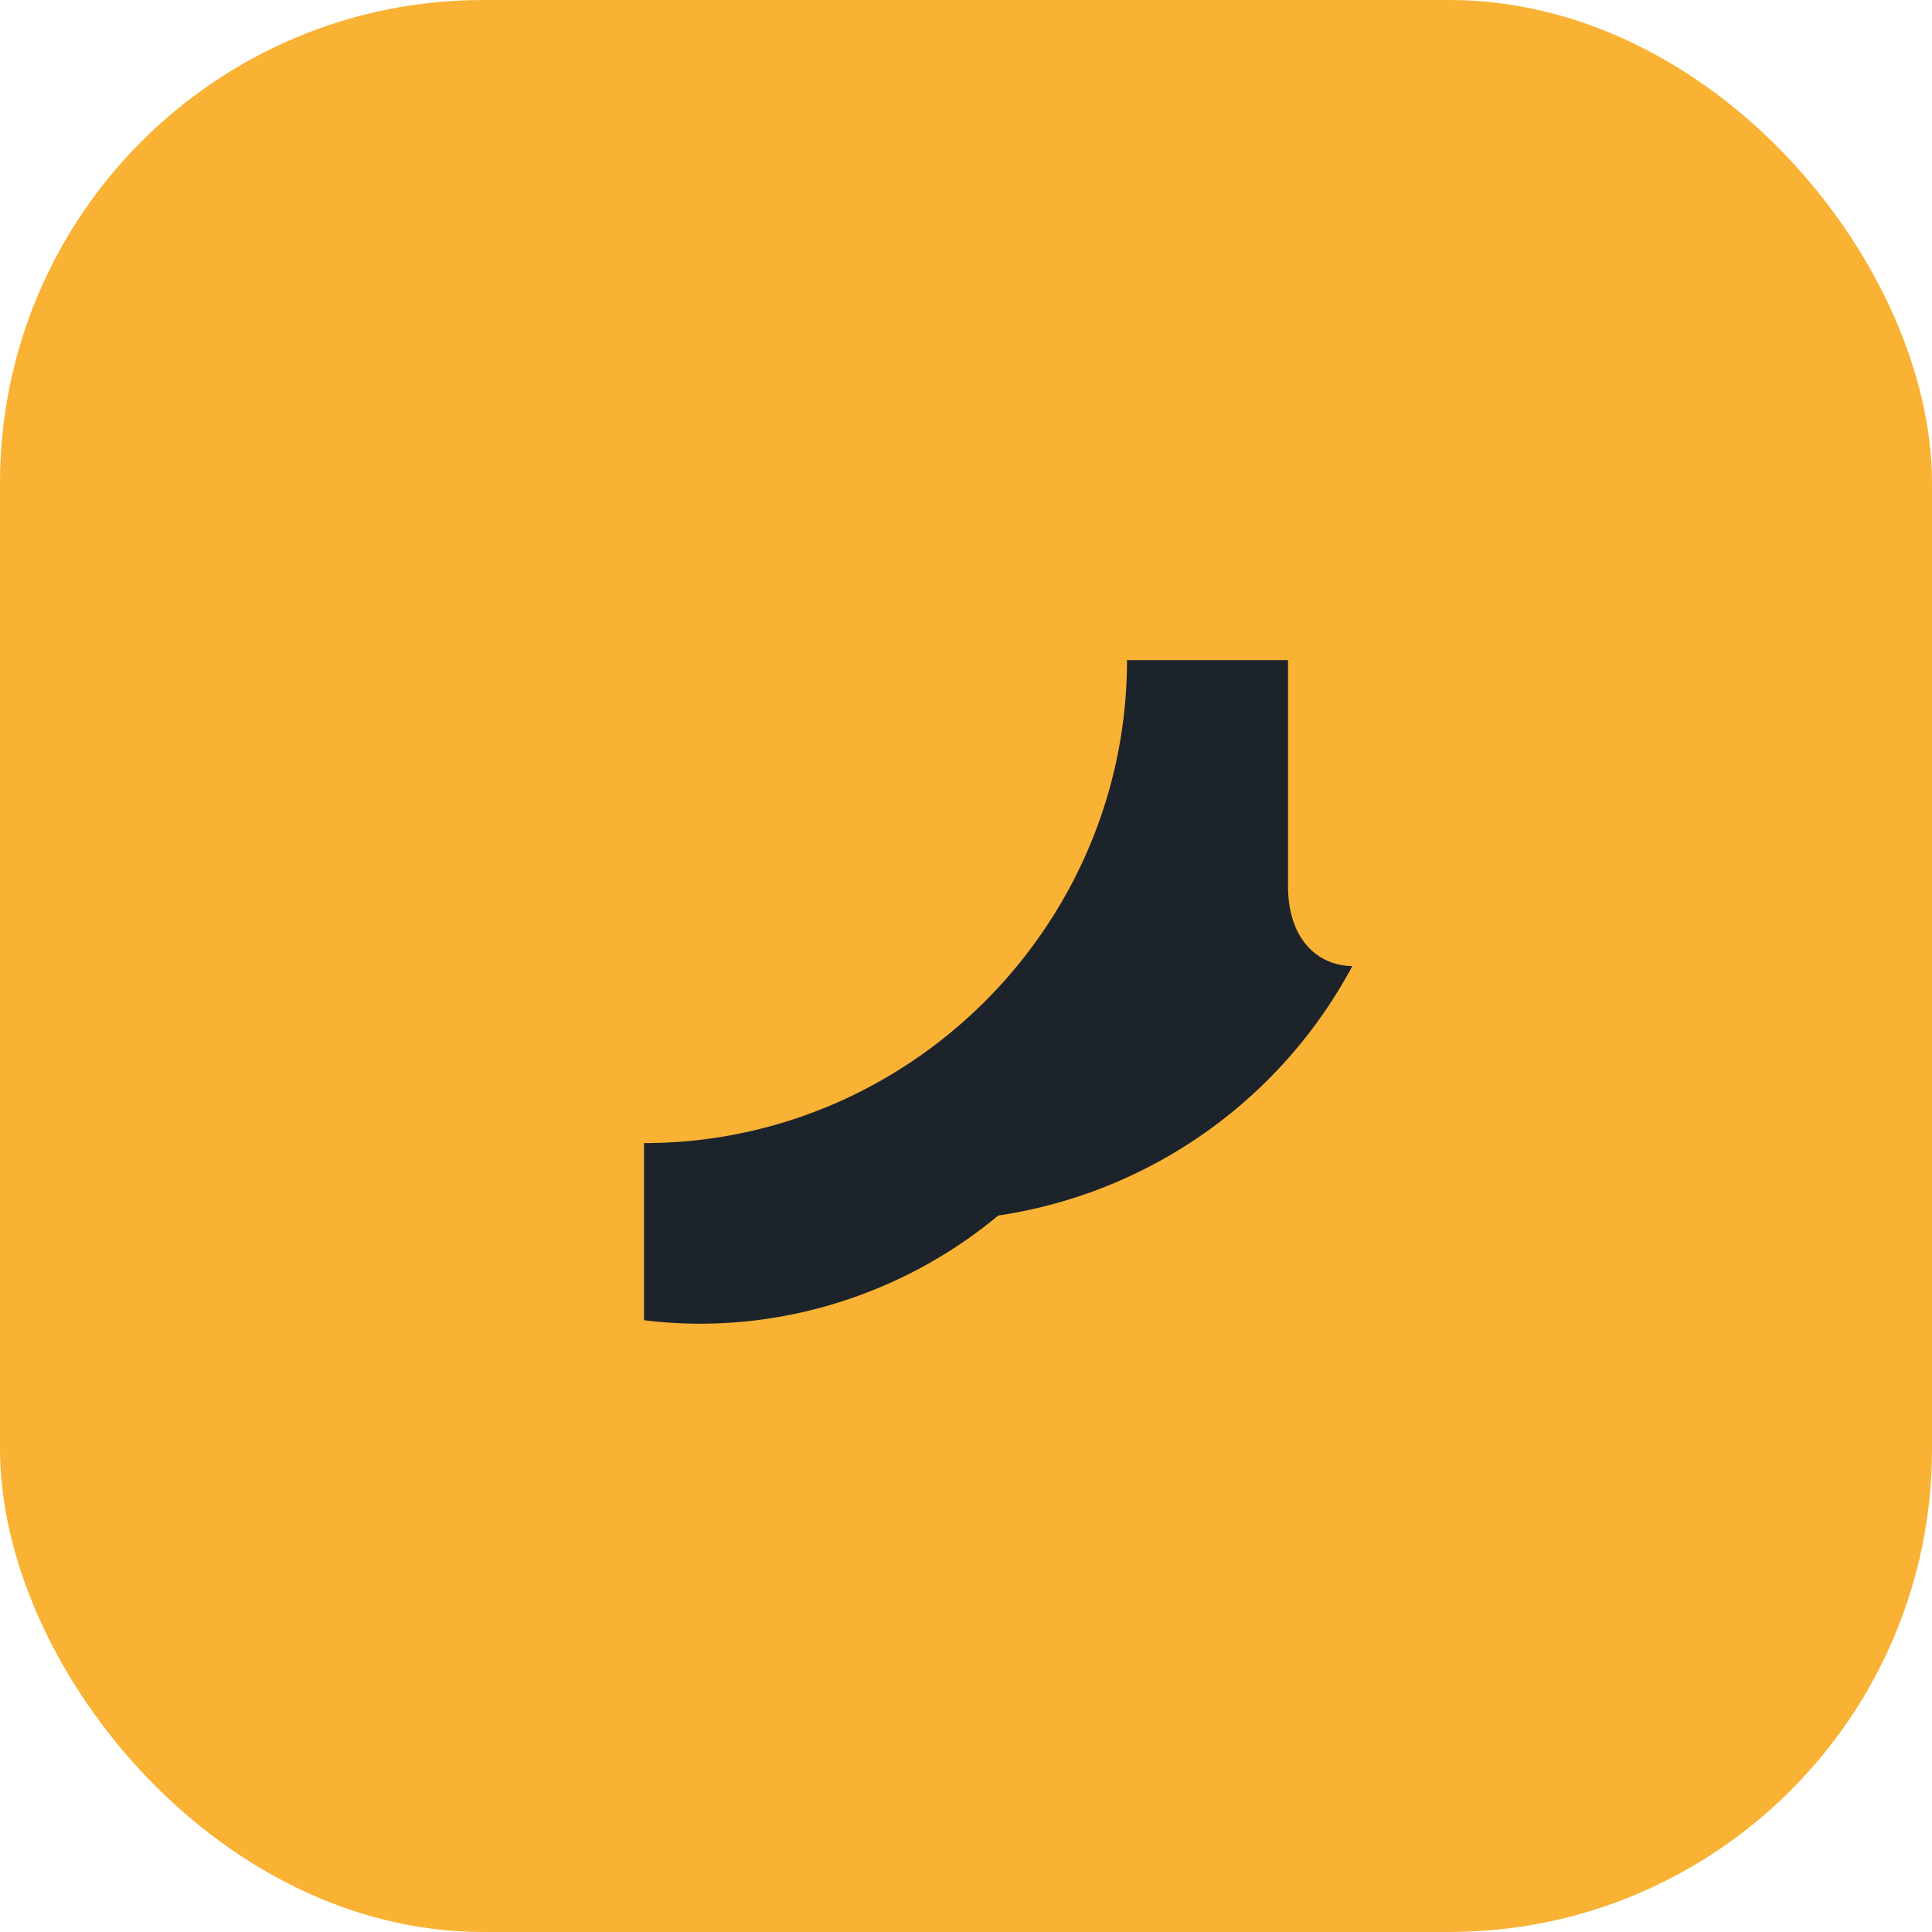
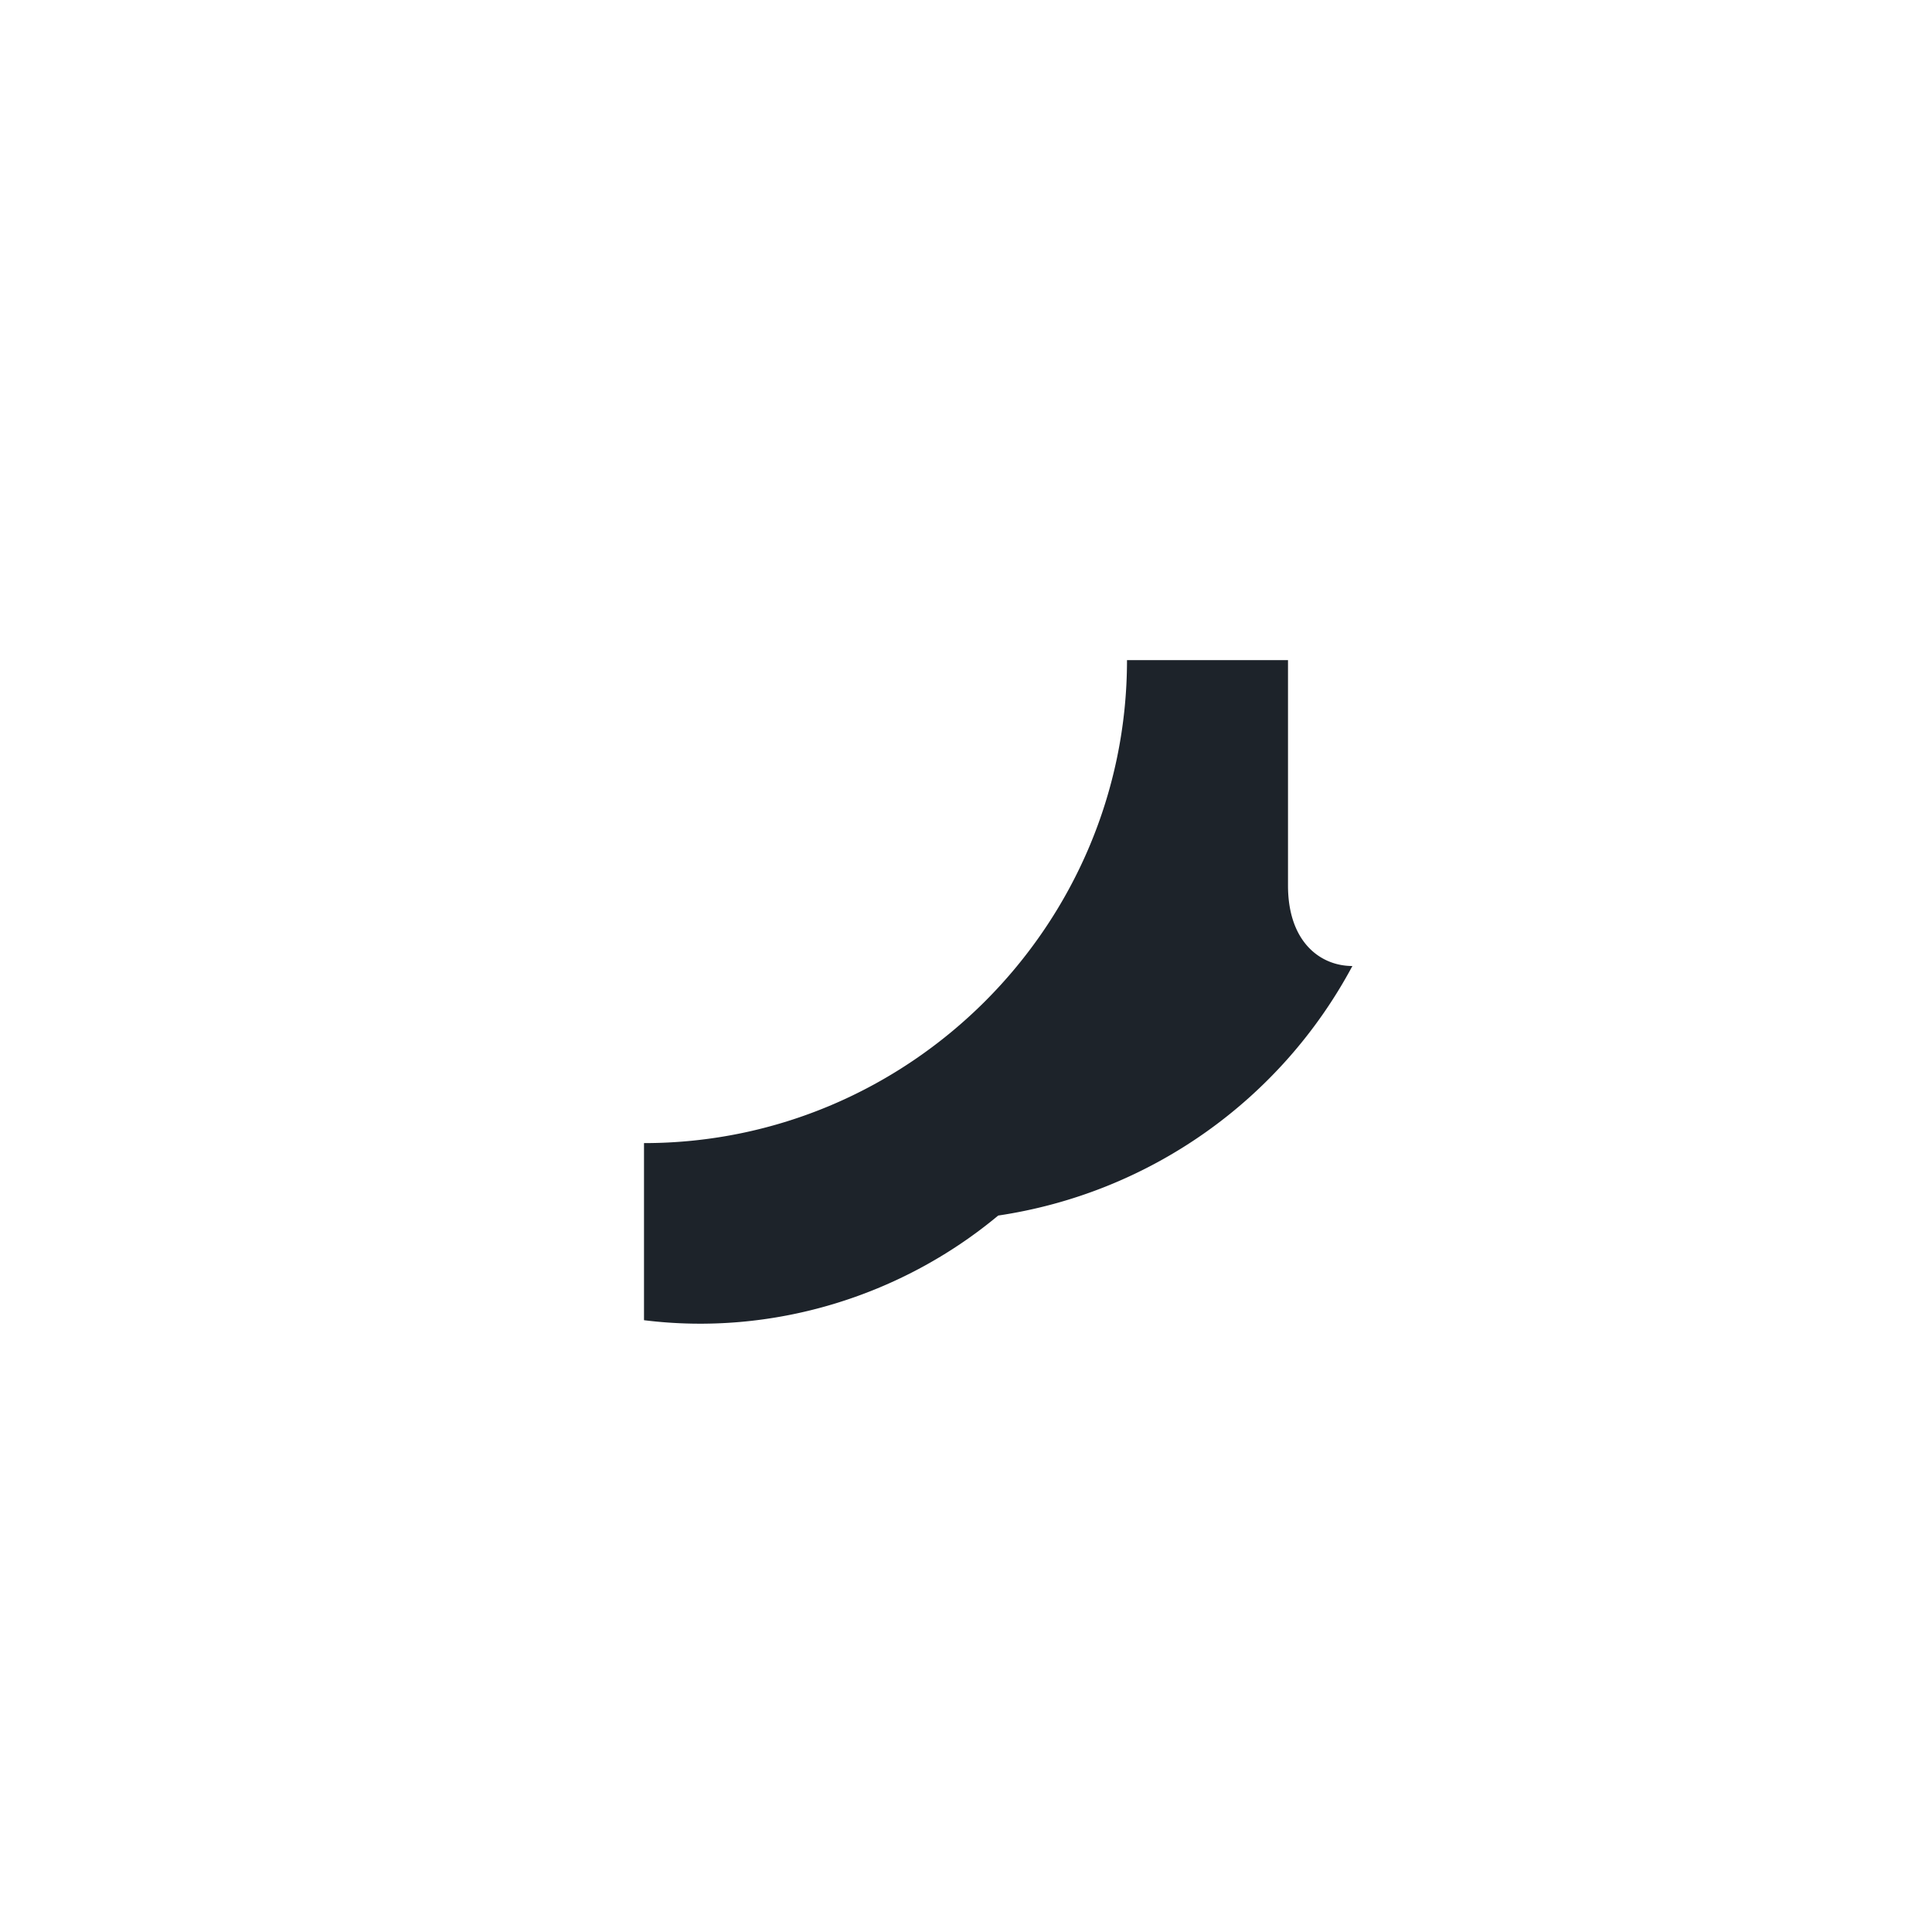
<svg xmlns="http://www.w3.org/2000/svg" width="24" height="24" viewBox="0 0 24 24">
-   <rect width="24" height="24" rx="6" fill="#F9B233" />
  <path d="M16.8 12.1v-.1C16.4 12 16 11.7 16 11c0-.5 0-.8 0-1.2V8.2h-2c0 3.3-2.7 6-6 6v2.2c1.6.2 3.2-.3 4.4-1.3A5.99 5.99 0 0 0 16.8 12z" fill="#1D232A" />
</svg>